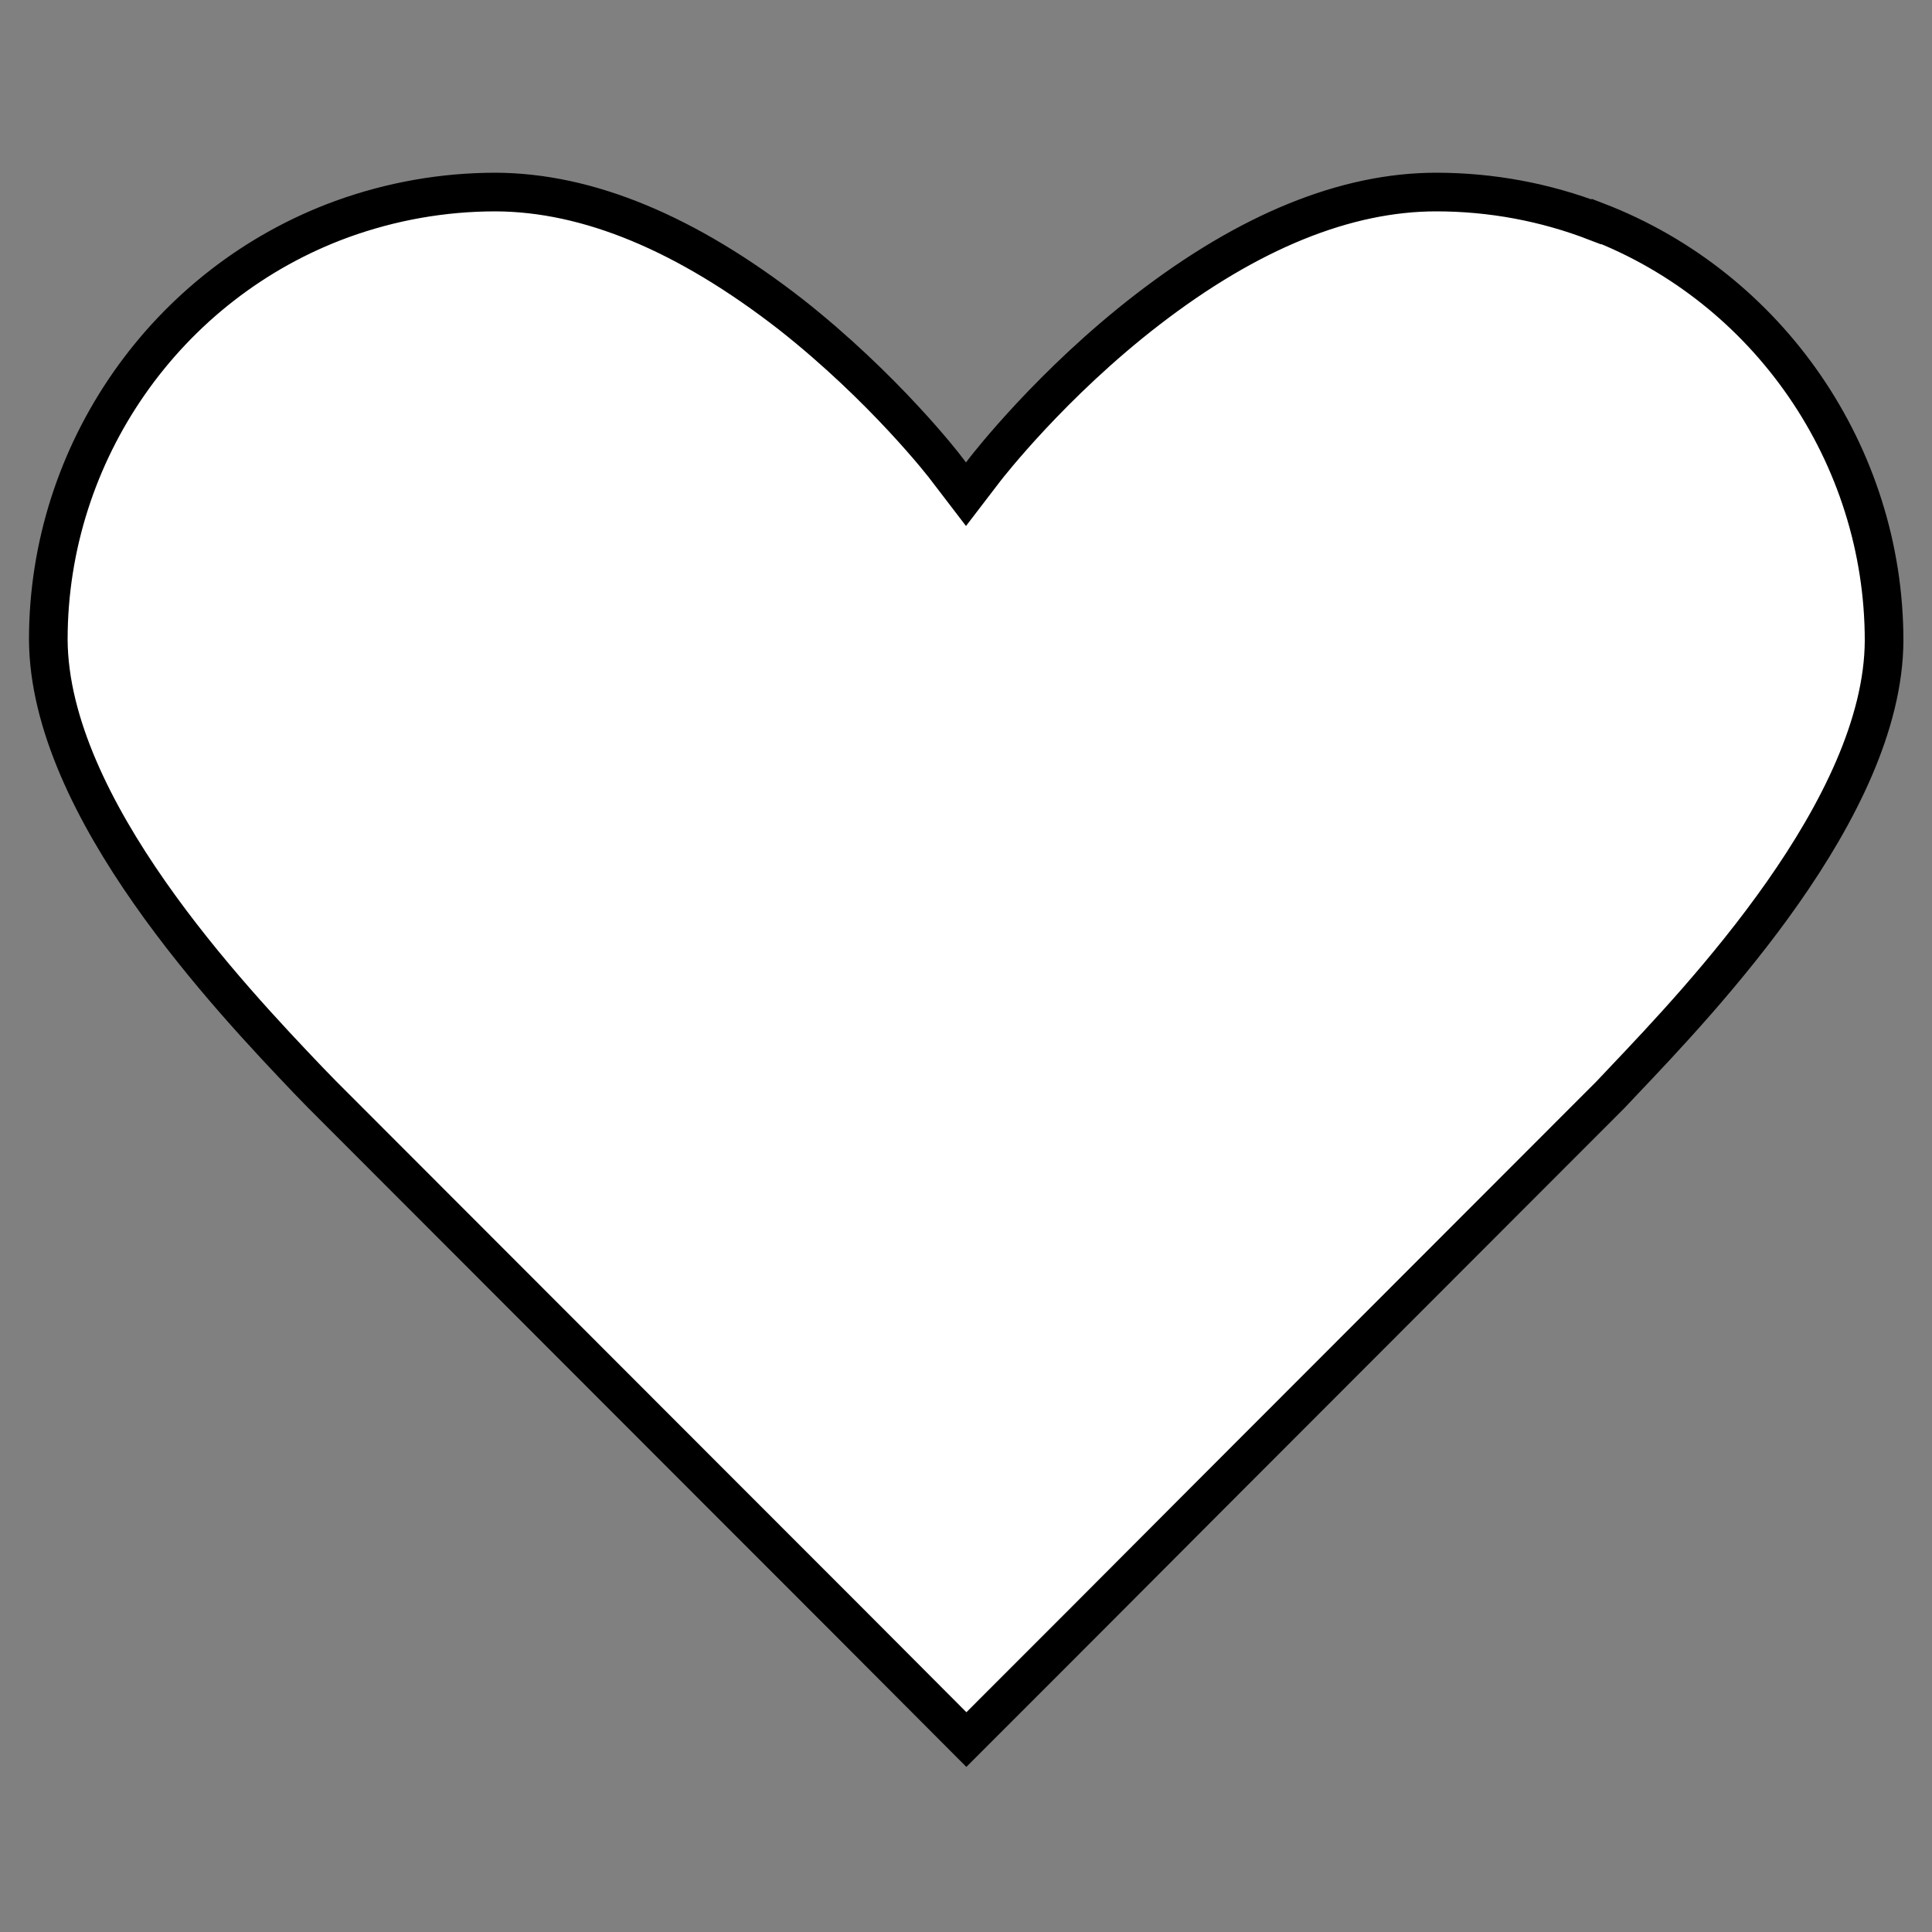
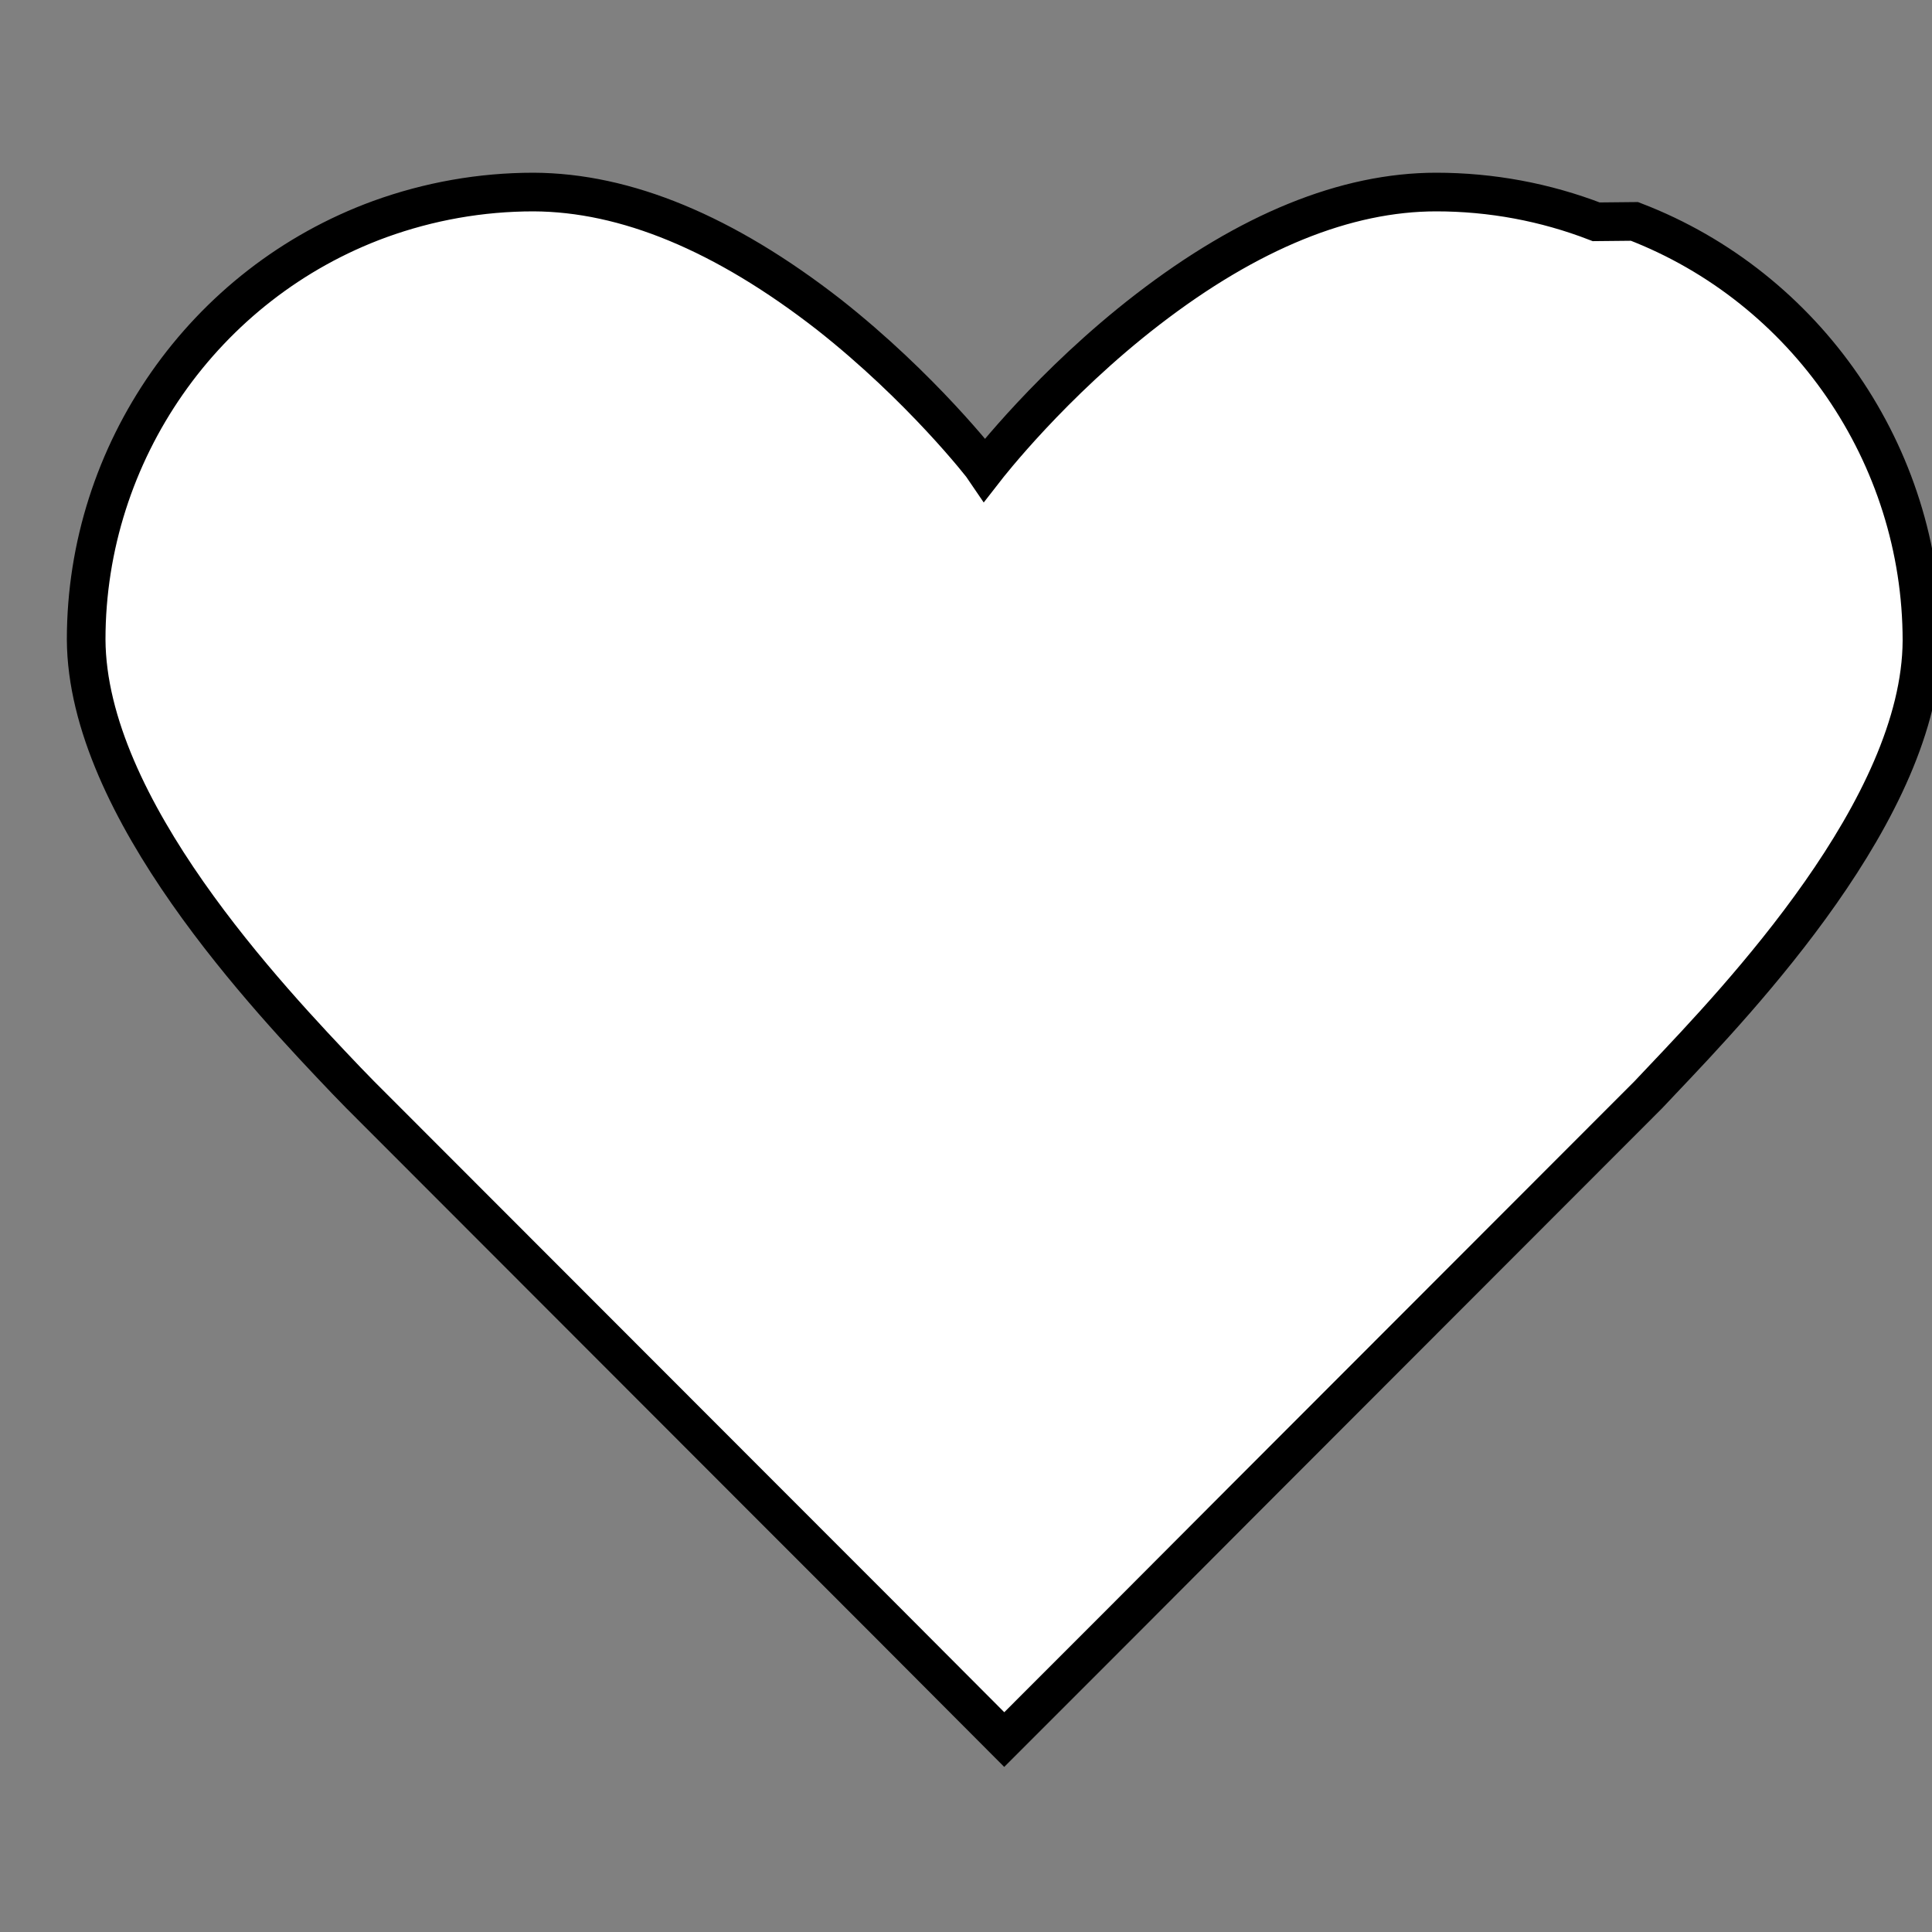
<svg xmlns="http://www.w3.org/2000/svg" id="_x5F_Umsetzung" version="1.1" viewBox="0 0 50 50">
  <rect x="0" y="0" width="50" height="50" fill="#808080" stroke="none" />
  <defs>
    <style>
      .st0 {
        fill: #fff;
        stroke: #000;
      }
    </style>
  </defs>
-   <path class="st0" d="M41.31,5.74c-1.32-.51-2.72-.77-4.14-.77-2.34,0-4.85,1.02-7.47,3.04-2.48,1.91-4.14,4.05-4.21,4.14l-.49.64-.49-.64c-.06-.09-1.64-2.12-4.04-4.01-2.71-2.11-5.26-3.16-7.64-3.17-1.37,0-2.71.24-3.98.7-4.55,1.66-7.6,6.04-7.6,10.88.02,4.36,4.73,9.31,6.74,11.42l.35.36,10.43,10.44c2.08,2.08,4.16,4.16,6.24,6.25,2.08-2.08,4.16-4.16,6.24-6.25l10.43-10.44.34-.36c2.01-2.12,6.72-7.06,6.74-11.39,0-4.8-2.99-9.14-7.44-10.85Z" />
+   <path class="st0" d="M41.31,5.74c-1.32-.51-2.72-.77-4.14-.77-2.34,0-4.85,1.02-7.47,3.04-2.48,1.91-4.14,4.05-4.21,4.14c-.06-.09-1.64-2.12-4.04-4.01-2.71-2.11-5.26-3.16-7.64-3.17-1.37,0-2.71.24-3.98.7-4.55,1.66-7.6,6.04-7.6,10.88.02,4.36,4.73,9.31,6.74,11.42l.35.36,10.43,10.44c2.08,2.08,4.16,4.16,6.24,6.25,2.08-2.08,4.16-4.16,6.24-6.25l10.43-10.44.34-.36c2.01-2.12,6.72-7.06,6.74-11.39,0-4.8-2.99-9.14-7.44-10.85Z" />
</svg>